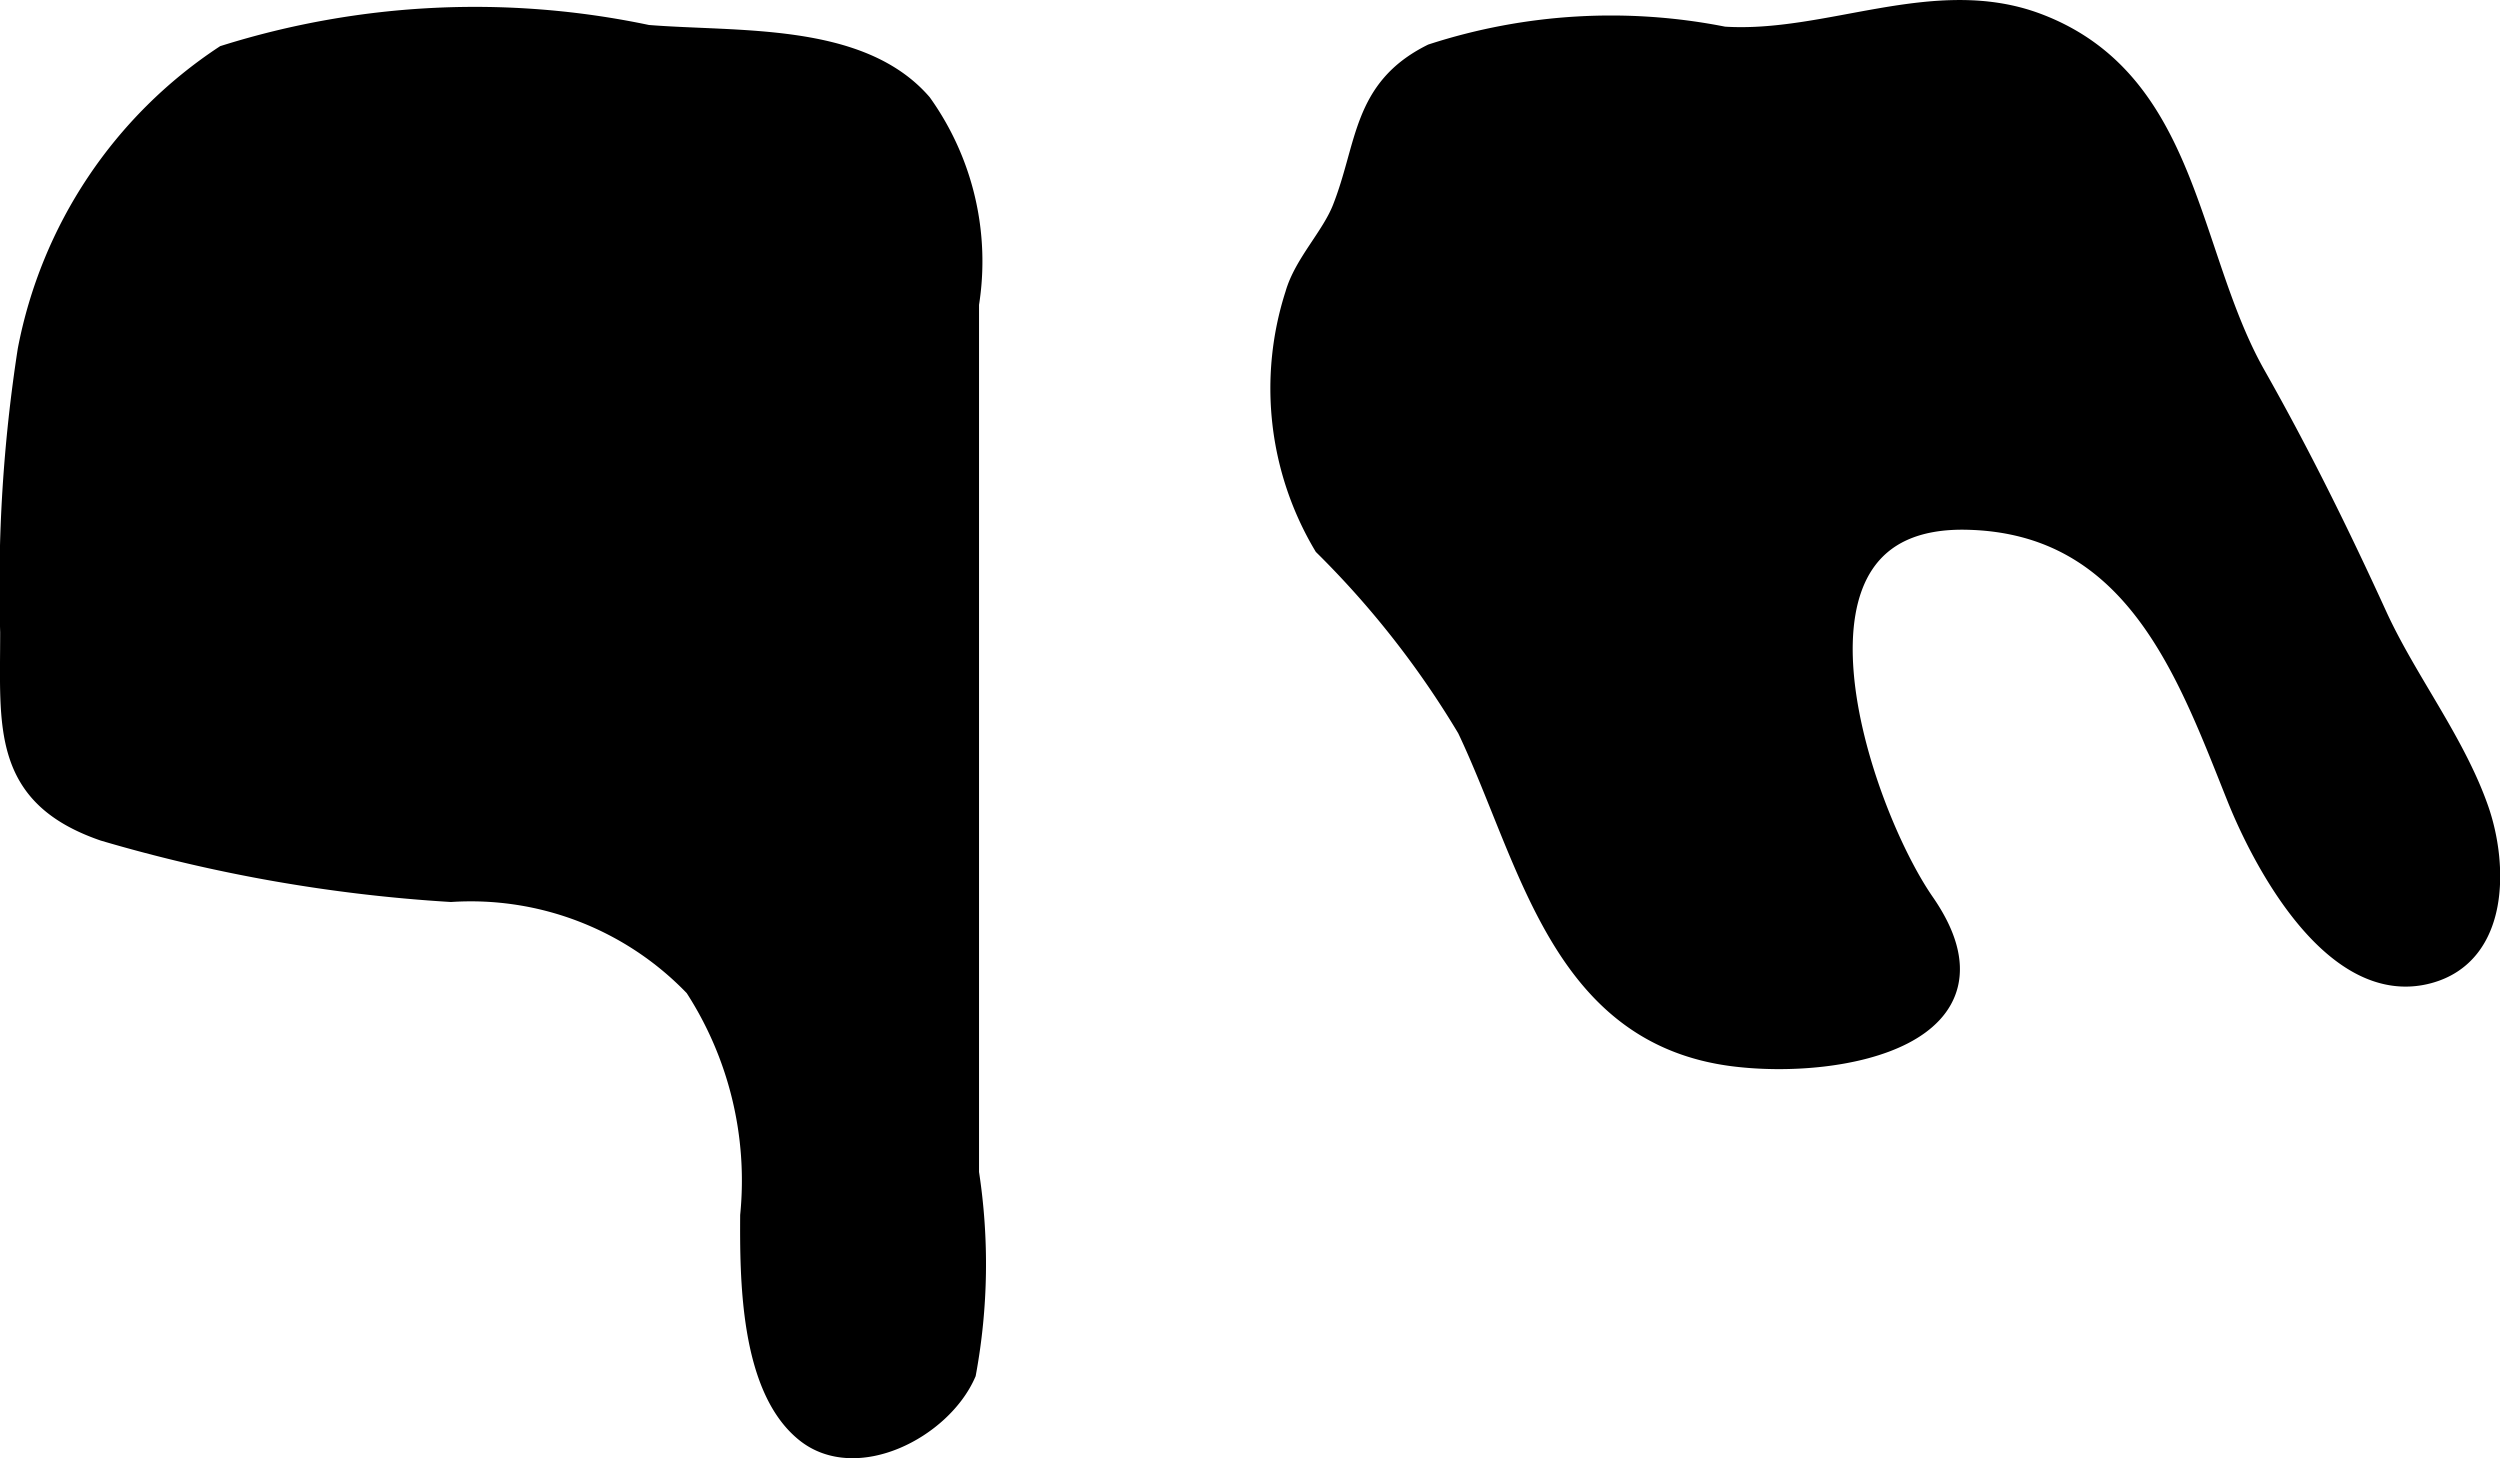
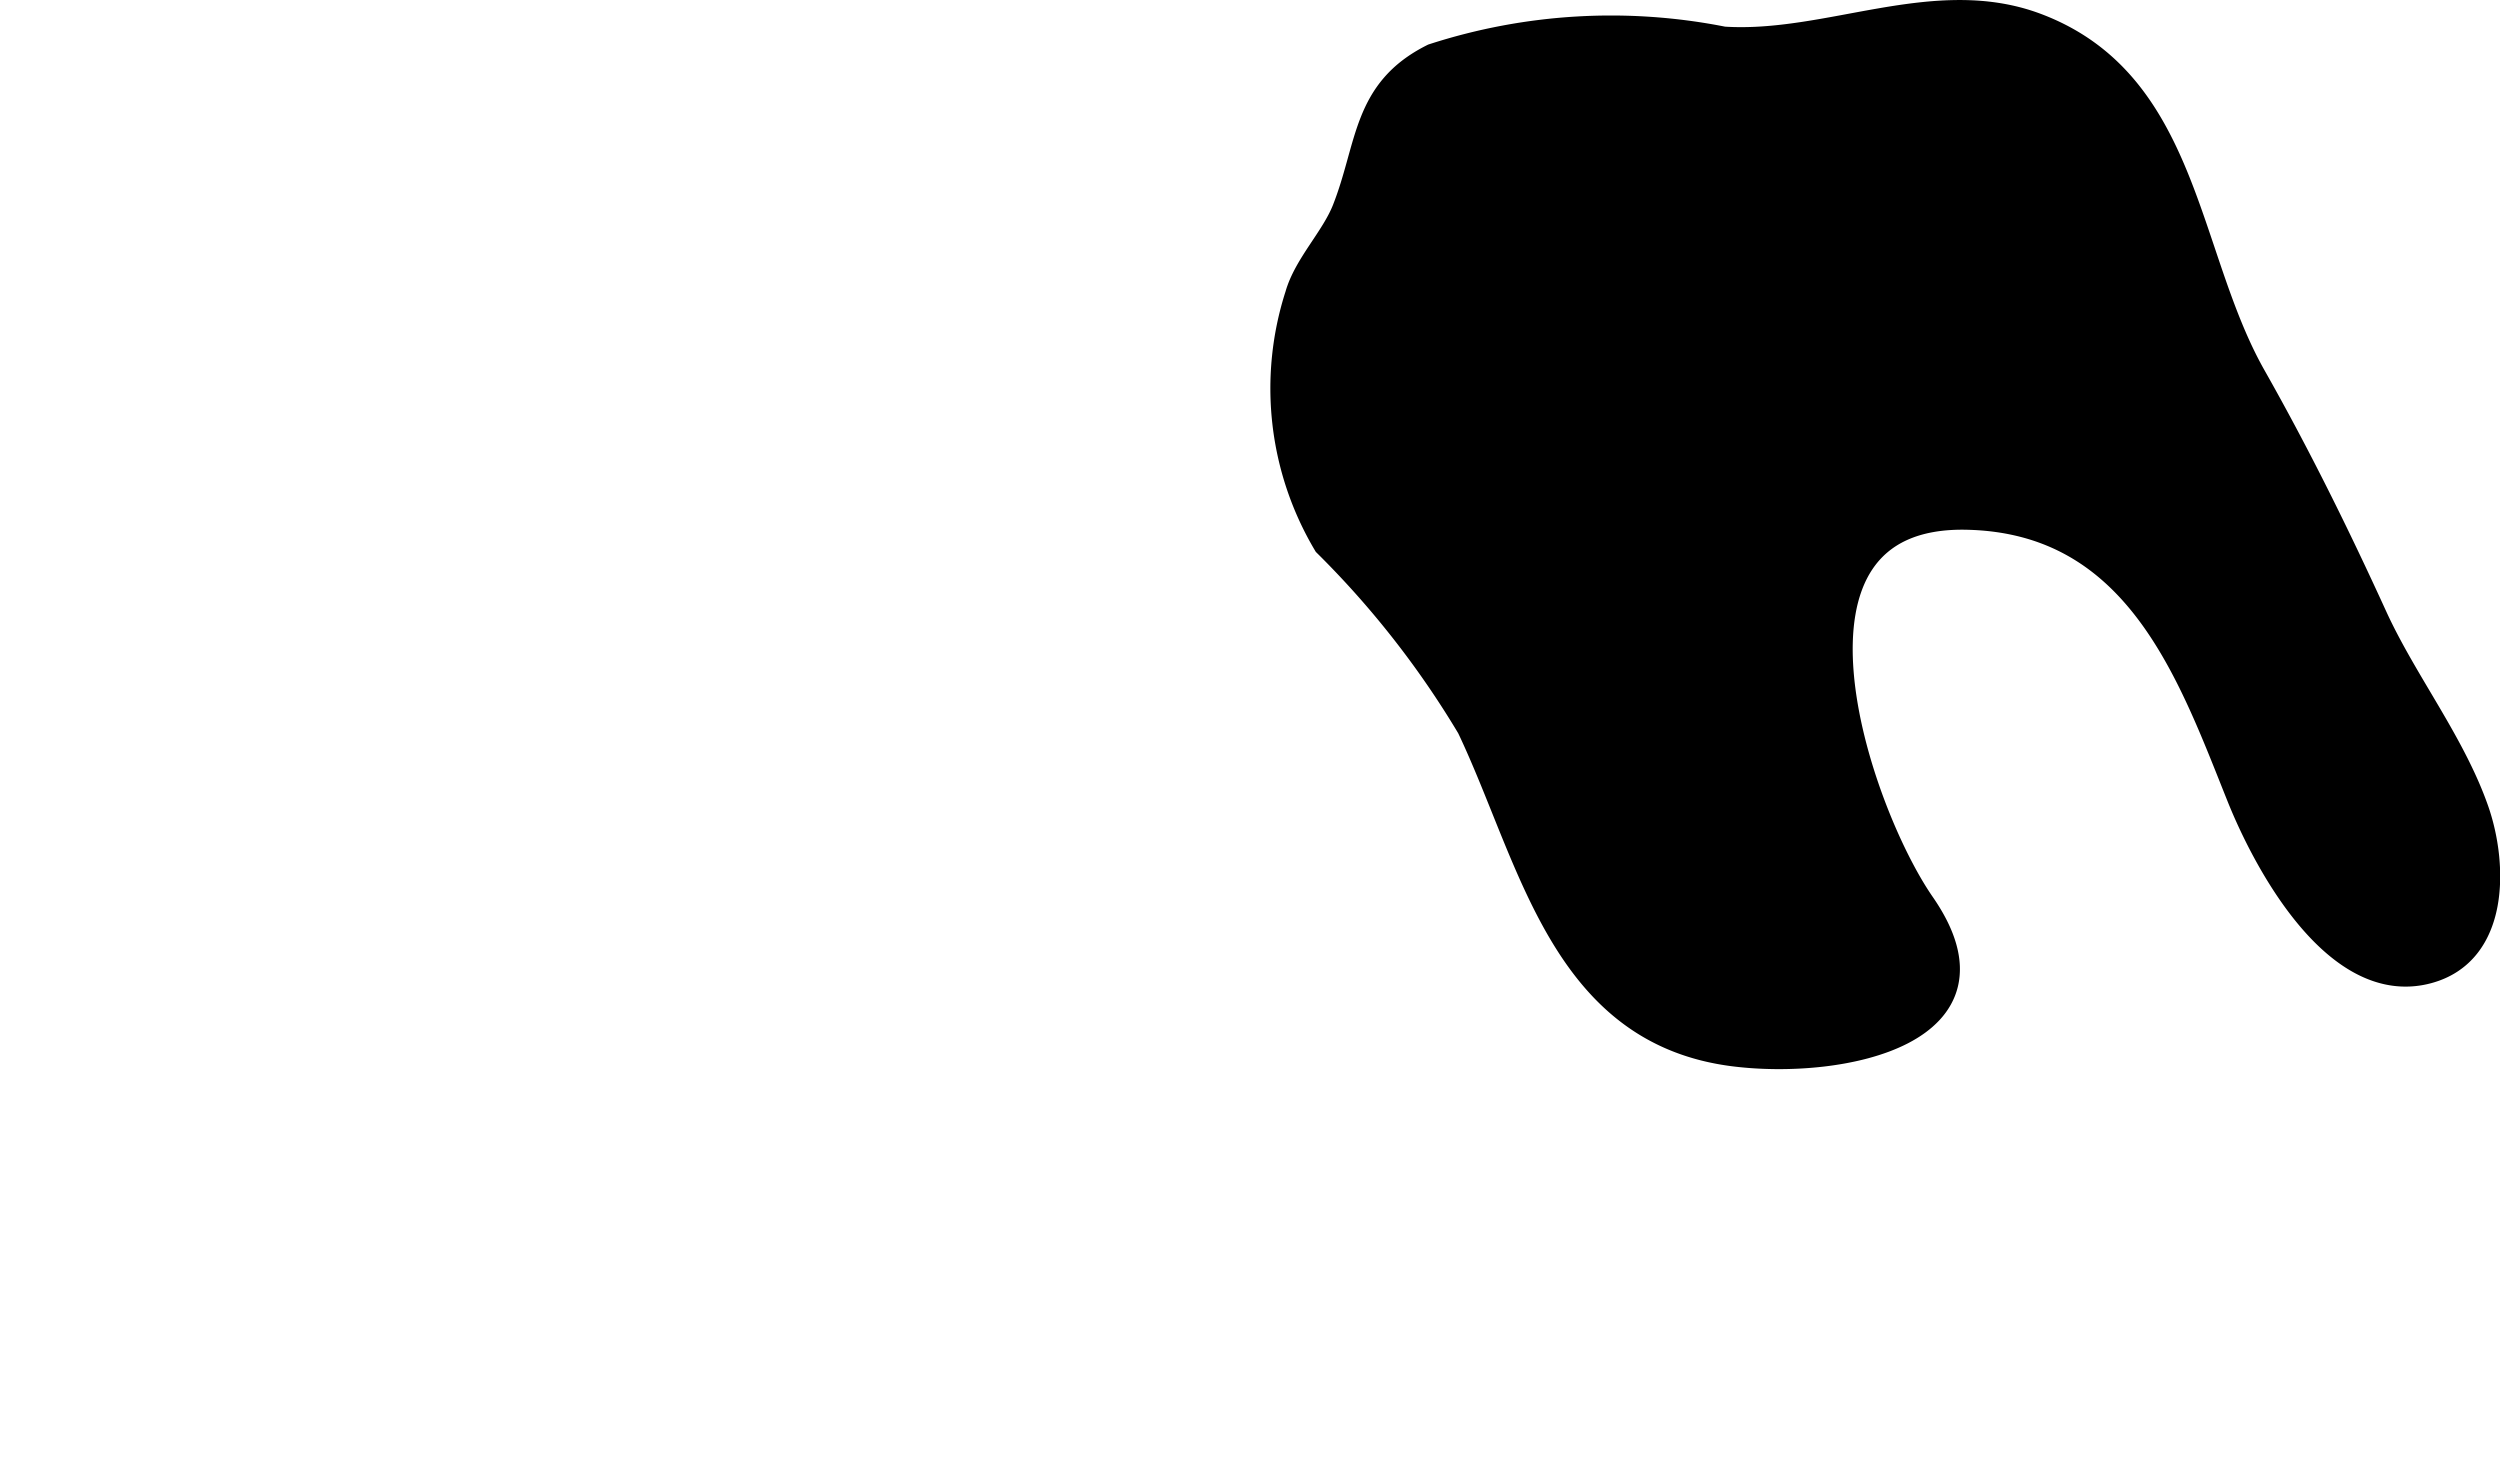
<svg xmlns="http://www.w3.org/2000/svg" version="1.1" width="5.165mm" height="3.013mm" viewBox="0 0 14.642 8.54">
  <defs>
    <style type="text/css">
      .a {
        fill: #000000;
        stroke: #000000;
        stroke-width: 0.15px;
      }
    </style>
  </defs>
-   <path class="a" d="M4.41,7.119a2.1,2.1,0,0,0-.329-1.35,1.831,1.831,0,0,0-1.44-.562,9.142,9.142,0,0,1-2.028-.356c-.589-.203-.537-.596-.537-1.149a8.993,8.993,0,0,1,.102-1.648A2.653,2.653,0,0,1,1.322.338a4.878,4.878,0,0,1,2.468-.118c.528.043,1.239-.016,1.596.395a1.575,1.575,0,0,1,.273,1.164v5.09a3.506,3.506,0,0,1-.017,1.168c-.139.317-.63.57-.916.337C4.409,8.117,4.408,7.482,4.41,7.119Z" />
  <path class="a" d="M10.163,6.171c-1.015-.123-1.188-1.139-1.556-1.912a5.418,5.418,0,0,0-.841-1.074,1.781,1.781,0,0,1-.165-1.457c.05-.175.208-.331.275-.499.148-.374.114-.698.517-.899a3.377,3.377,0,0,1,1.701-.1c.614.04,1.239-.303,1.833-.079.883.333.867,1.341,1.27,2.053.262.463.492.929.713,1.413.174.378.455.736.592,1.128.11.315.123.831-.282.94-.536.145-.951-.638-1.105-1.023-.29-.724-.6-1.613-1.594-1.635-1.238-.028-.645,1.716-.263,2.268C11.778,6.046,10.788,6.247,10.163,6.171Z" />
</svg>